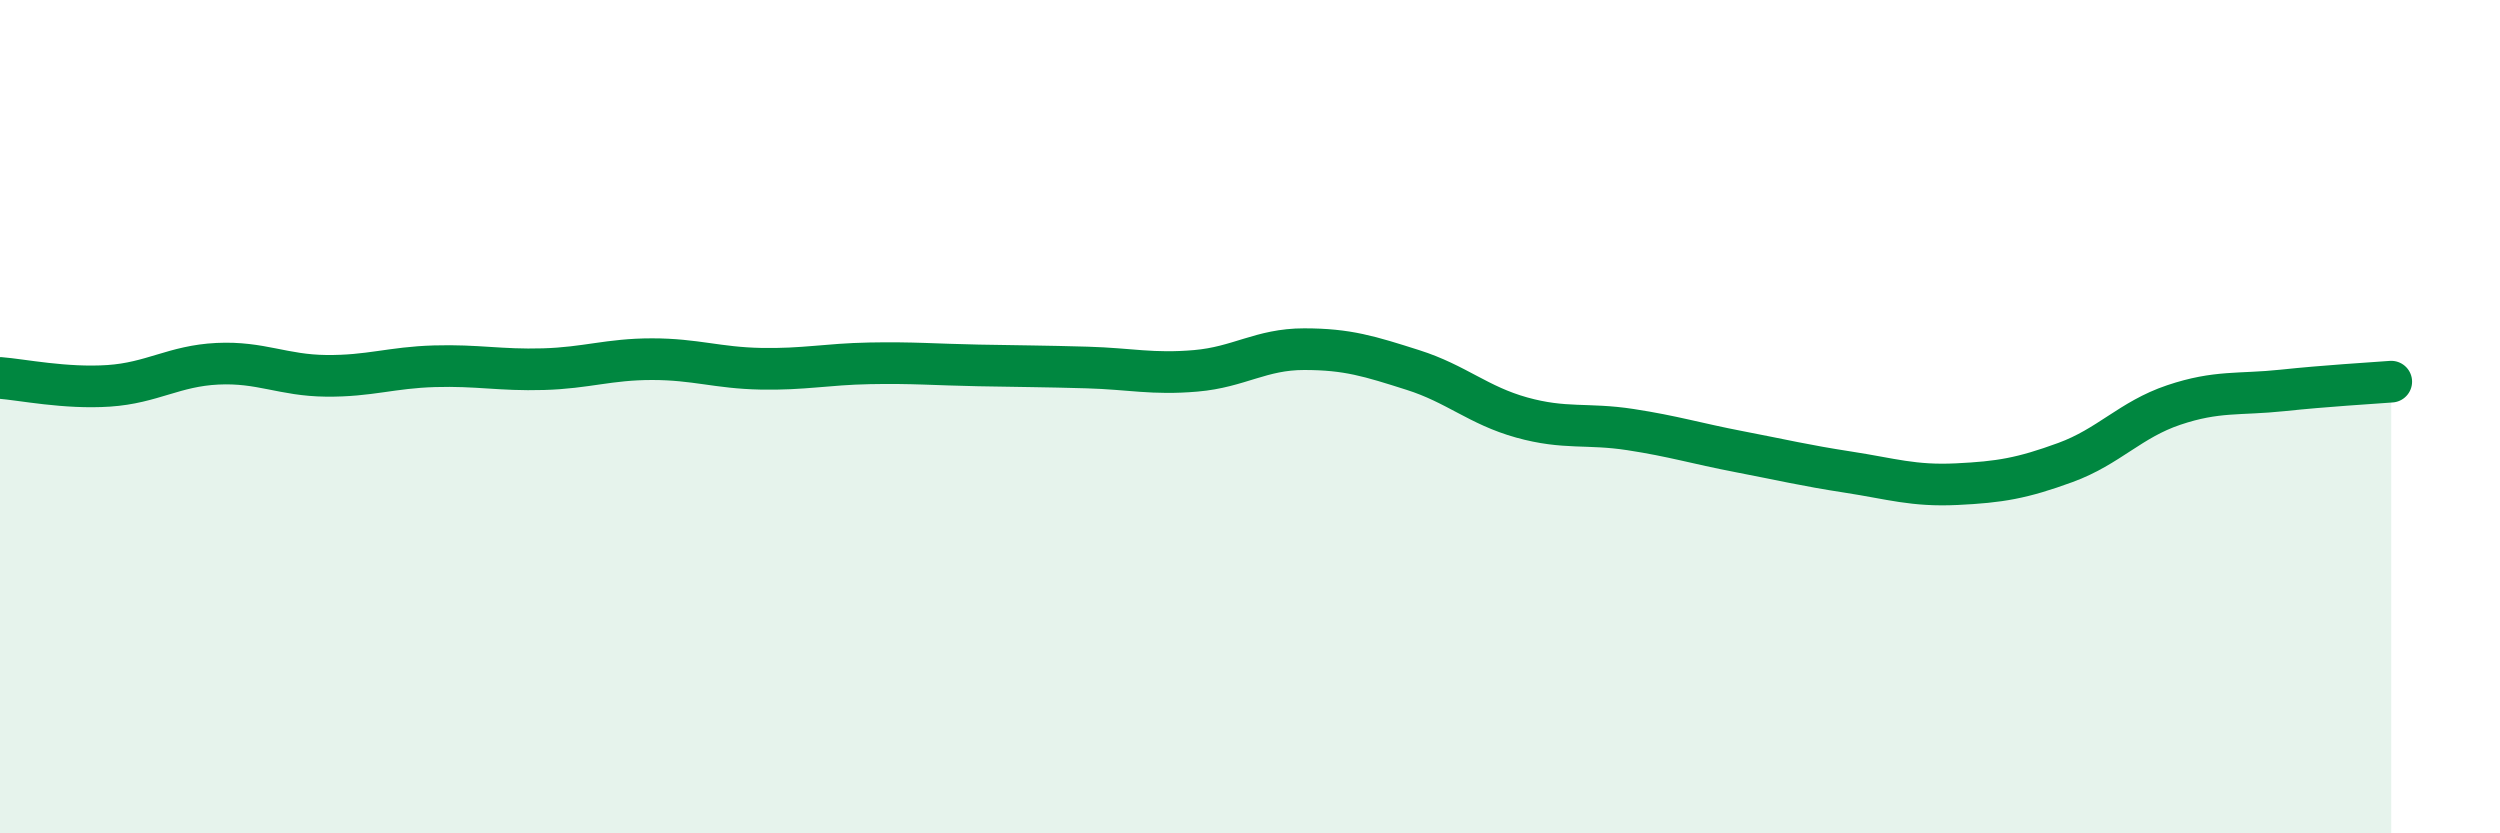
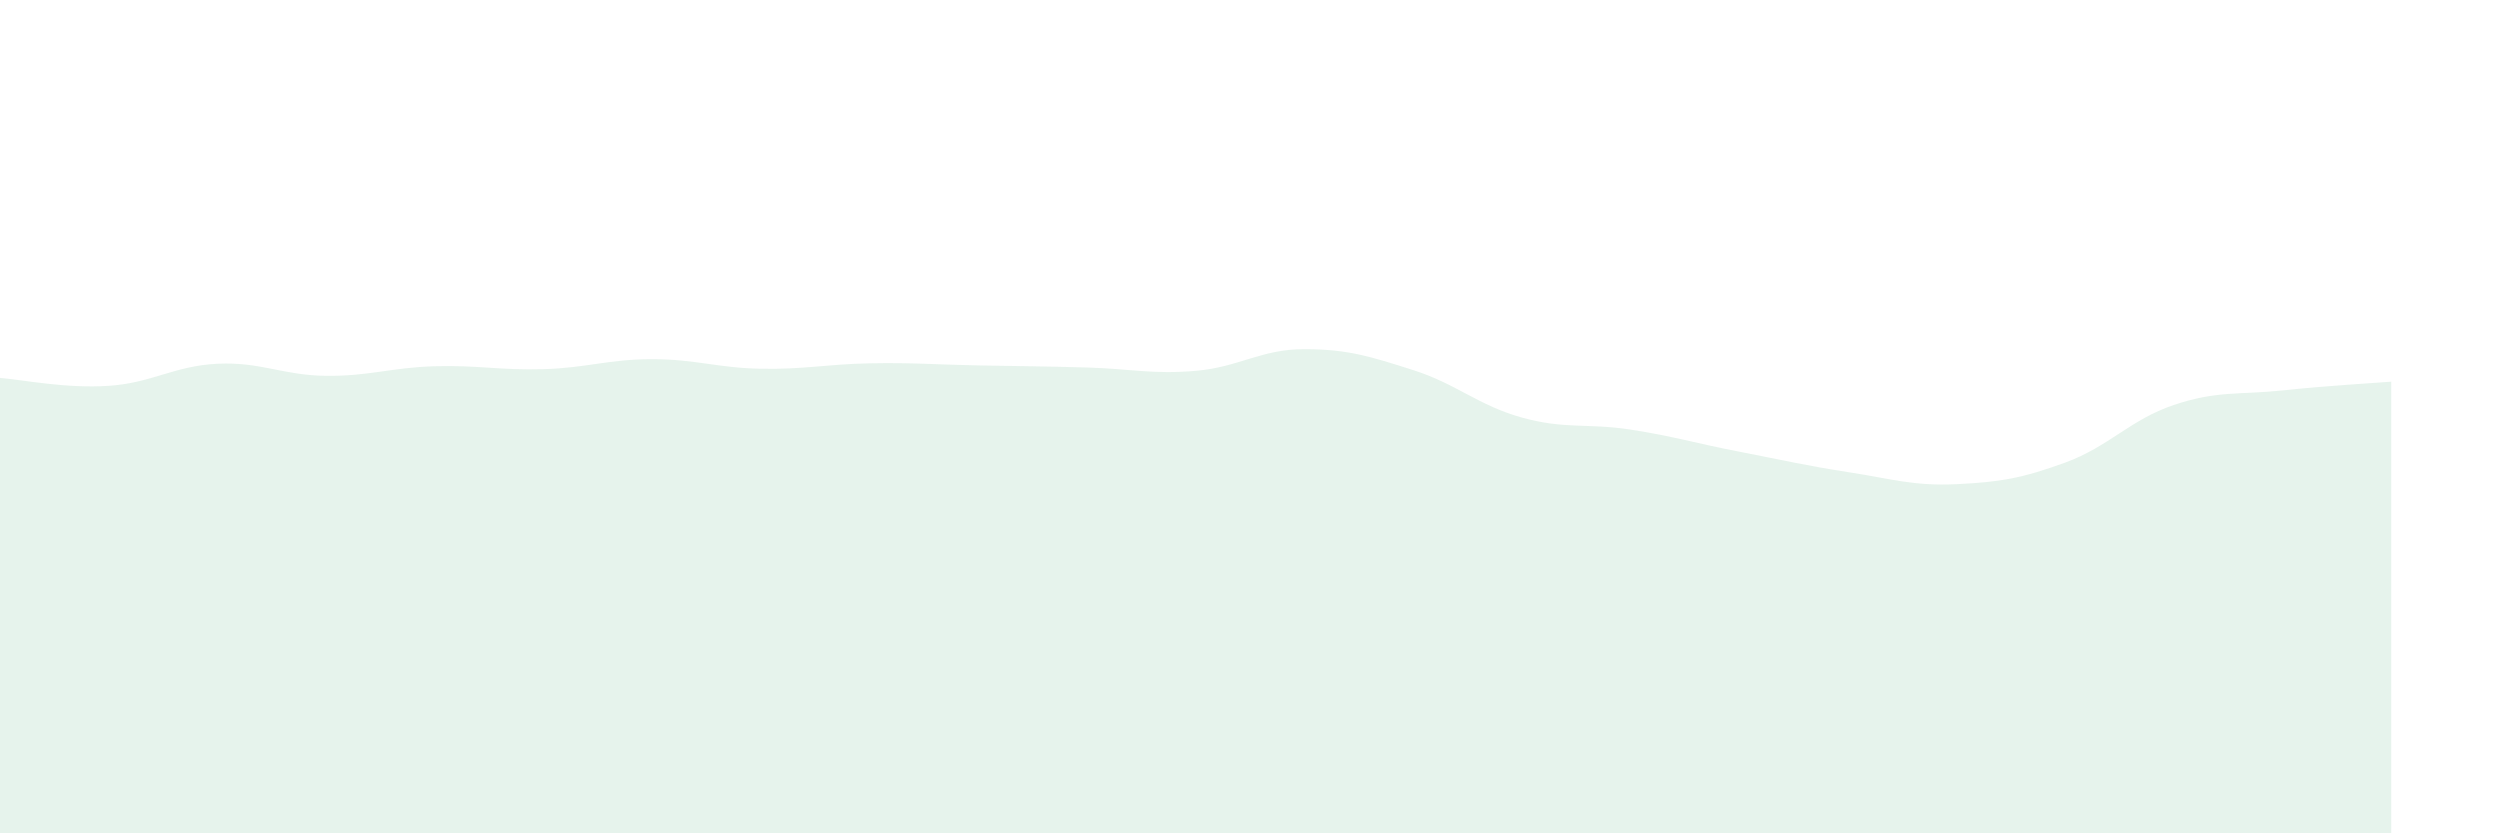
<svg xmlns="http://www.w3.org/2000/svg" width="60" height="20" viewBox="0 0 60 20">
  <path d="M 0,9.07 C 0.52,9.11 1.57,9.33 2.61,9.26 C 3.65,9.19 4.18,8.78 5.22,8.73 C 6.26,8.68 6.79,9.01 7.83,9.02 C 8.87,9.03 9.39,8.82 10.43,8.79 C 11.47,8.76 12,8.89 13.04,8.86 C 14.08,8.83 14.61,8.62 15.65,8.62 C 16.69,8.62 17.22,8.83 18.26,8.85 C 19.3,8.87 19.83,8.74 20.87,8.72 C 21.91,8.7 22.44,8.75 23.48,8.77 C 24.52,8.79 25.05,8.79 26.09,8.82 C 27.13,8.85 27.66,8.99 28.7,8.9 C 29.74,8.81 30.26,8.38 31.3,8.38 C 32.34,8.38 32.87,8.55 33.91,8.88 C 34.95,9.21 35.48,9.73 36.52,10.02 C 37.56,10.31 38.09,10.15 39.13,10.31 C 40.17,10.47 40.7,10.64 41.74,10.84 C 42.78,11.04 43.31,11.17 44.35,11.33 C 45.39,11.49 45.92,11.67 46.96,11.62 C 48,11.57 48.53,11.48 49.57,11.1 C 50.61,10.72 51.13,10.07 52.17,9.72 C 53.21,9.37 53.74,9.48 54.78,9.37 C 55.82,9.26 56.87,9.2 57.39,9.16L57.39 20L0 20Z" fill="#008740" opacity="0.1" stroke-linecap="round" stroke-linejoin="round" />
-   <path d="M 0,9.07 C 0.52,9.11 1.57,9.33 2.61,9.26 C 3.65,9.19 4.18,8.78 5.22,8.73 C 6.26,8.68 6.79,9.01 7.83,9.02 C 8.87,9.03 9.39,8.82 10.43,8.79 C 11.47,8.76 12,8.89 13.04,8.86 C 14.08,8.83 14.61,8.62 15.65,8.62 C 16.69,8.62 17.22,8.83 18.26,8.85 C 19.3,8.87 19.83,8.74 20.87,8.72 C 21.91,8.7 22.44,8.75 23.48,8.77 C 24.52,8.79 25.05,8.79 26.09,8.82 C 27.13,8.85 27.66,8.99 28.7,8.9 C 29.74,8.81 30.26,8.38 31.3,8.38 C 32.34,8.38 32.87,8.55 33.91,8.88 C 34.95,9.21 35.48,9.73 36.52,10.02 C 37.56,10.31 38.09,10.15 39.13,10.31 C 40.17,10.47 40.7,10.64 41.74,10.84 C 42.78,11.04 43.31,11.17 44.35,11.33 C 45.39,11.49 45.92,11.67 46.96,11.62 C 48,11.57 48.53,11.48 49.57,11.1 C 50.61,10.72 51.13,10.07 52.17,9.72 C 53.21,9.37 53.74,9.48 54.78,9.37 C 55.82,9.26 56.87,9.2 57.39,9.16" stroke="#008740" stroke-width="1" fill="none" stroke-linecap="round" stroke-linejoin="round" />
</svg>